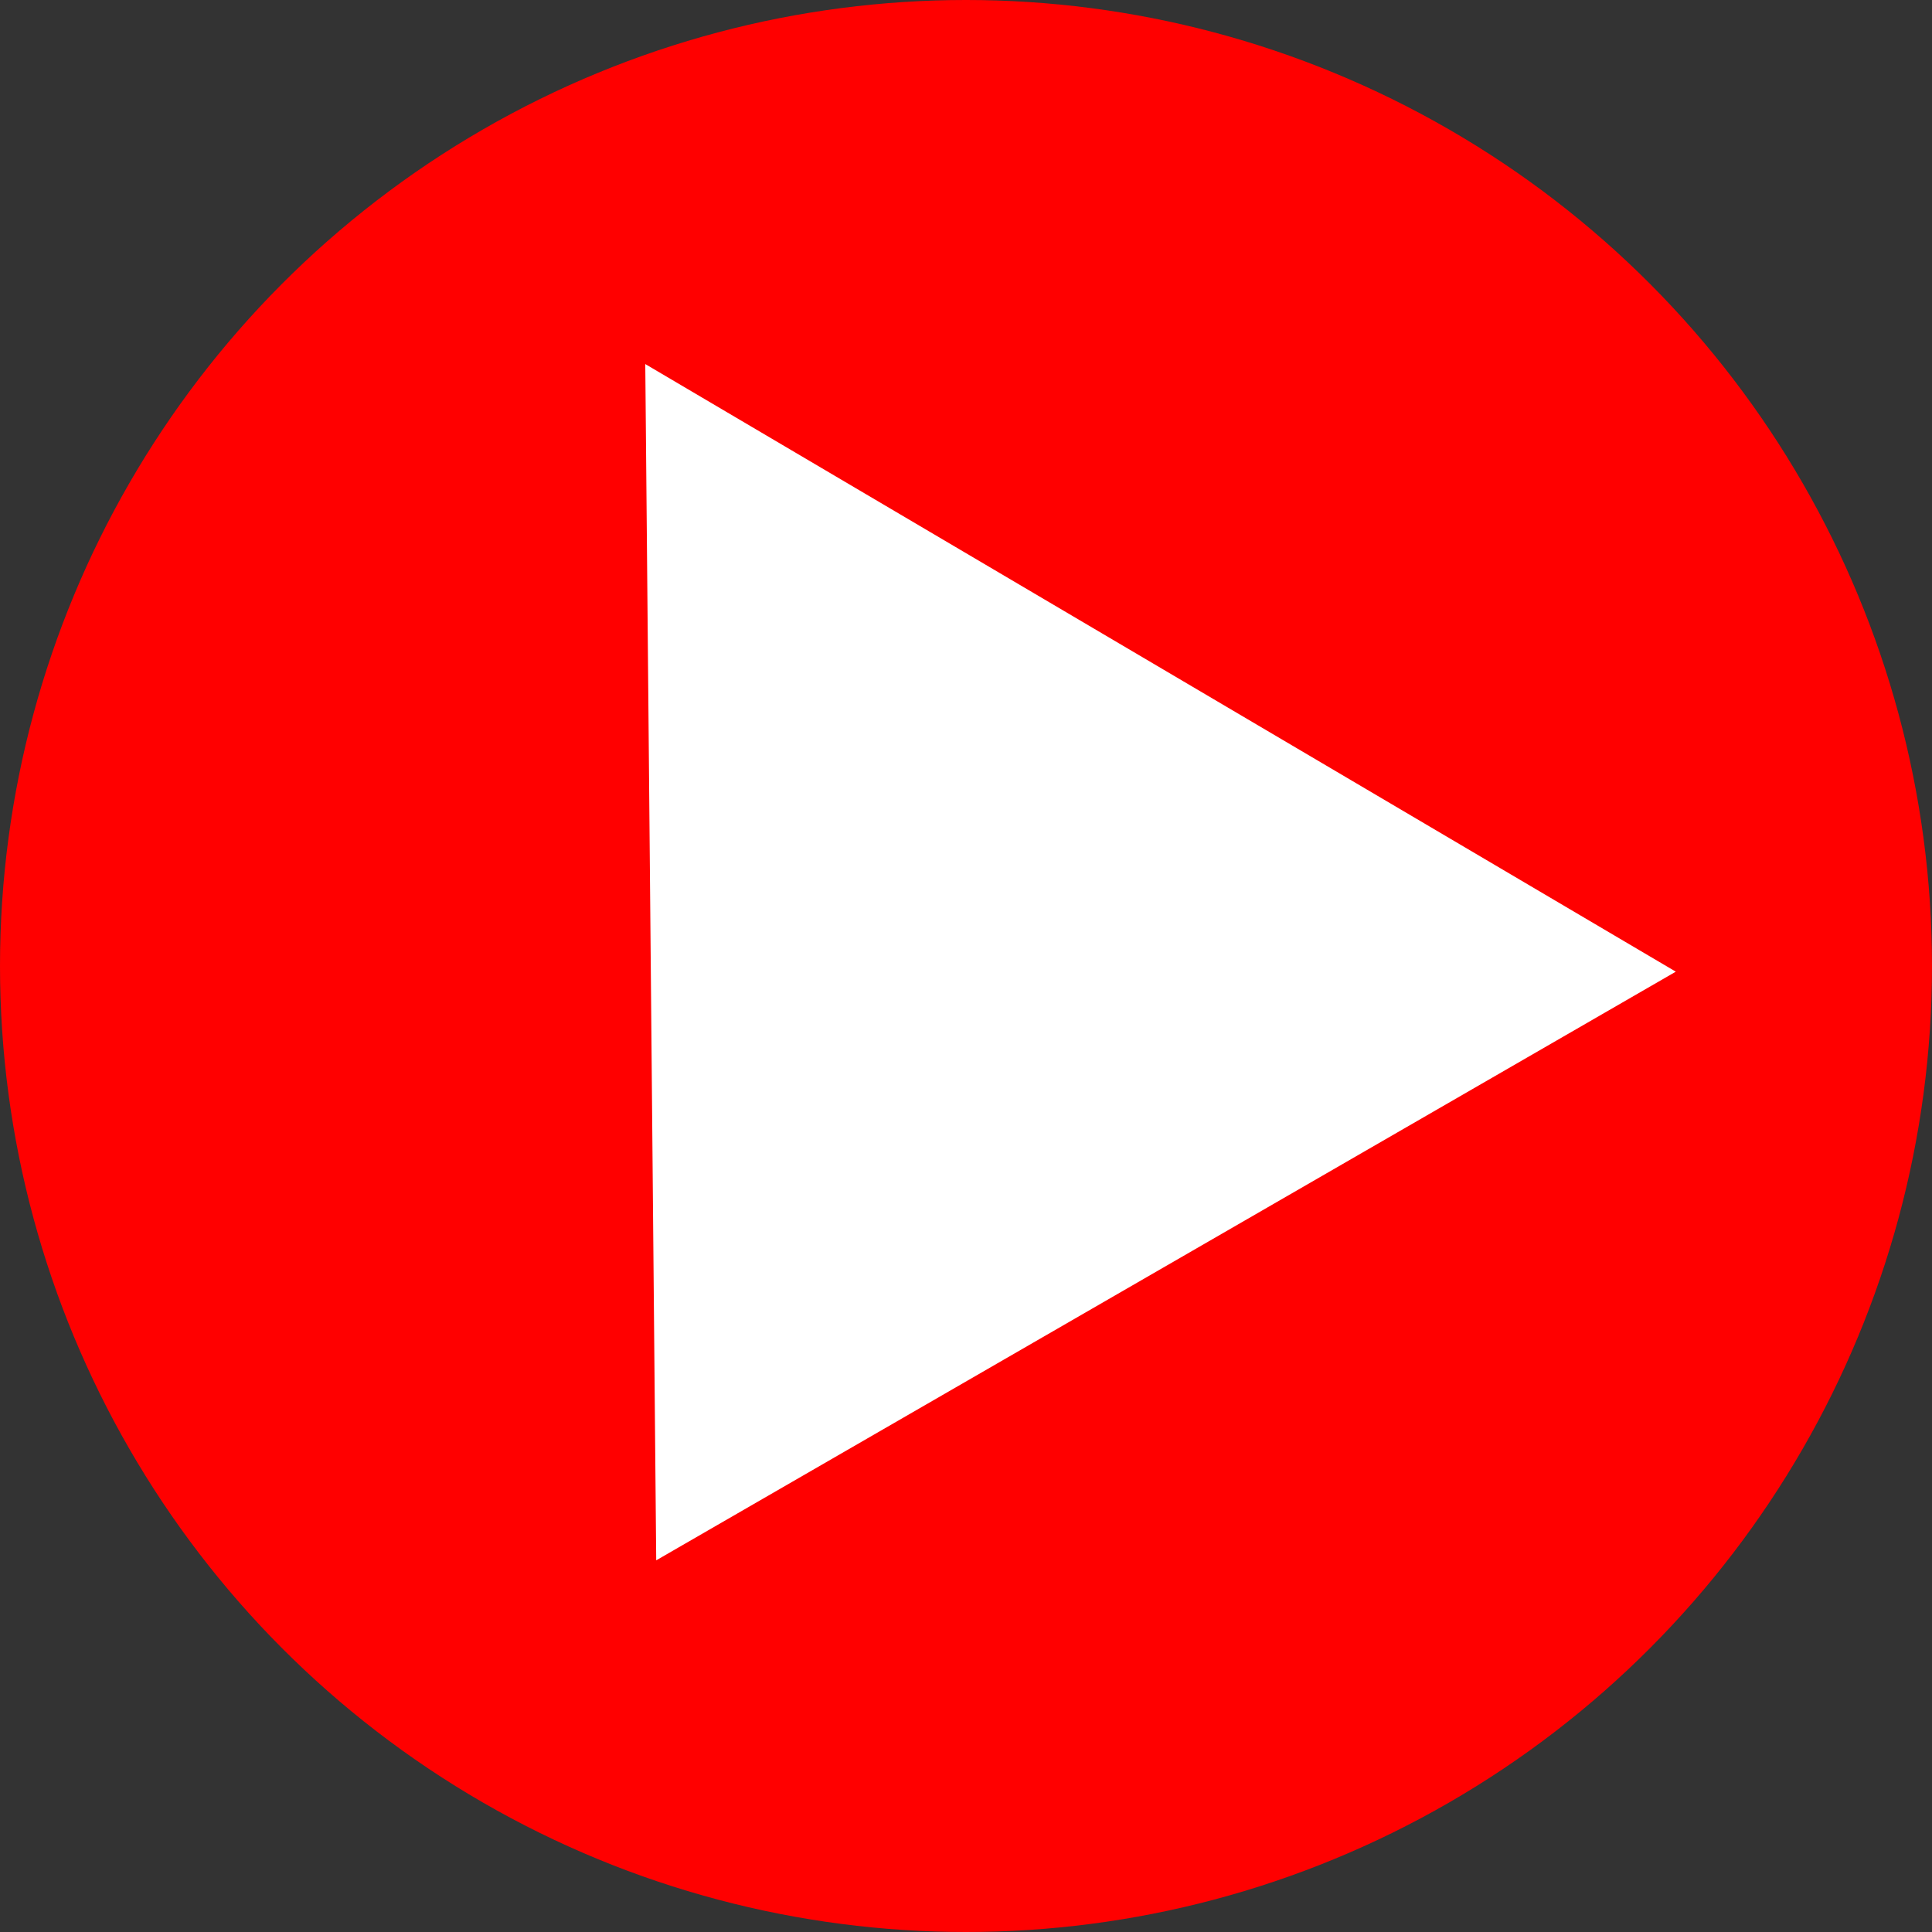
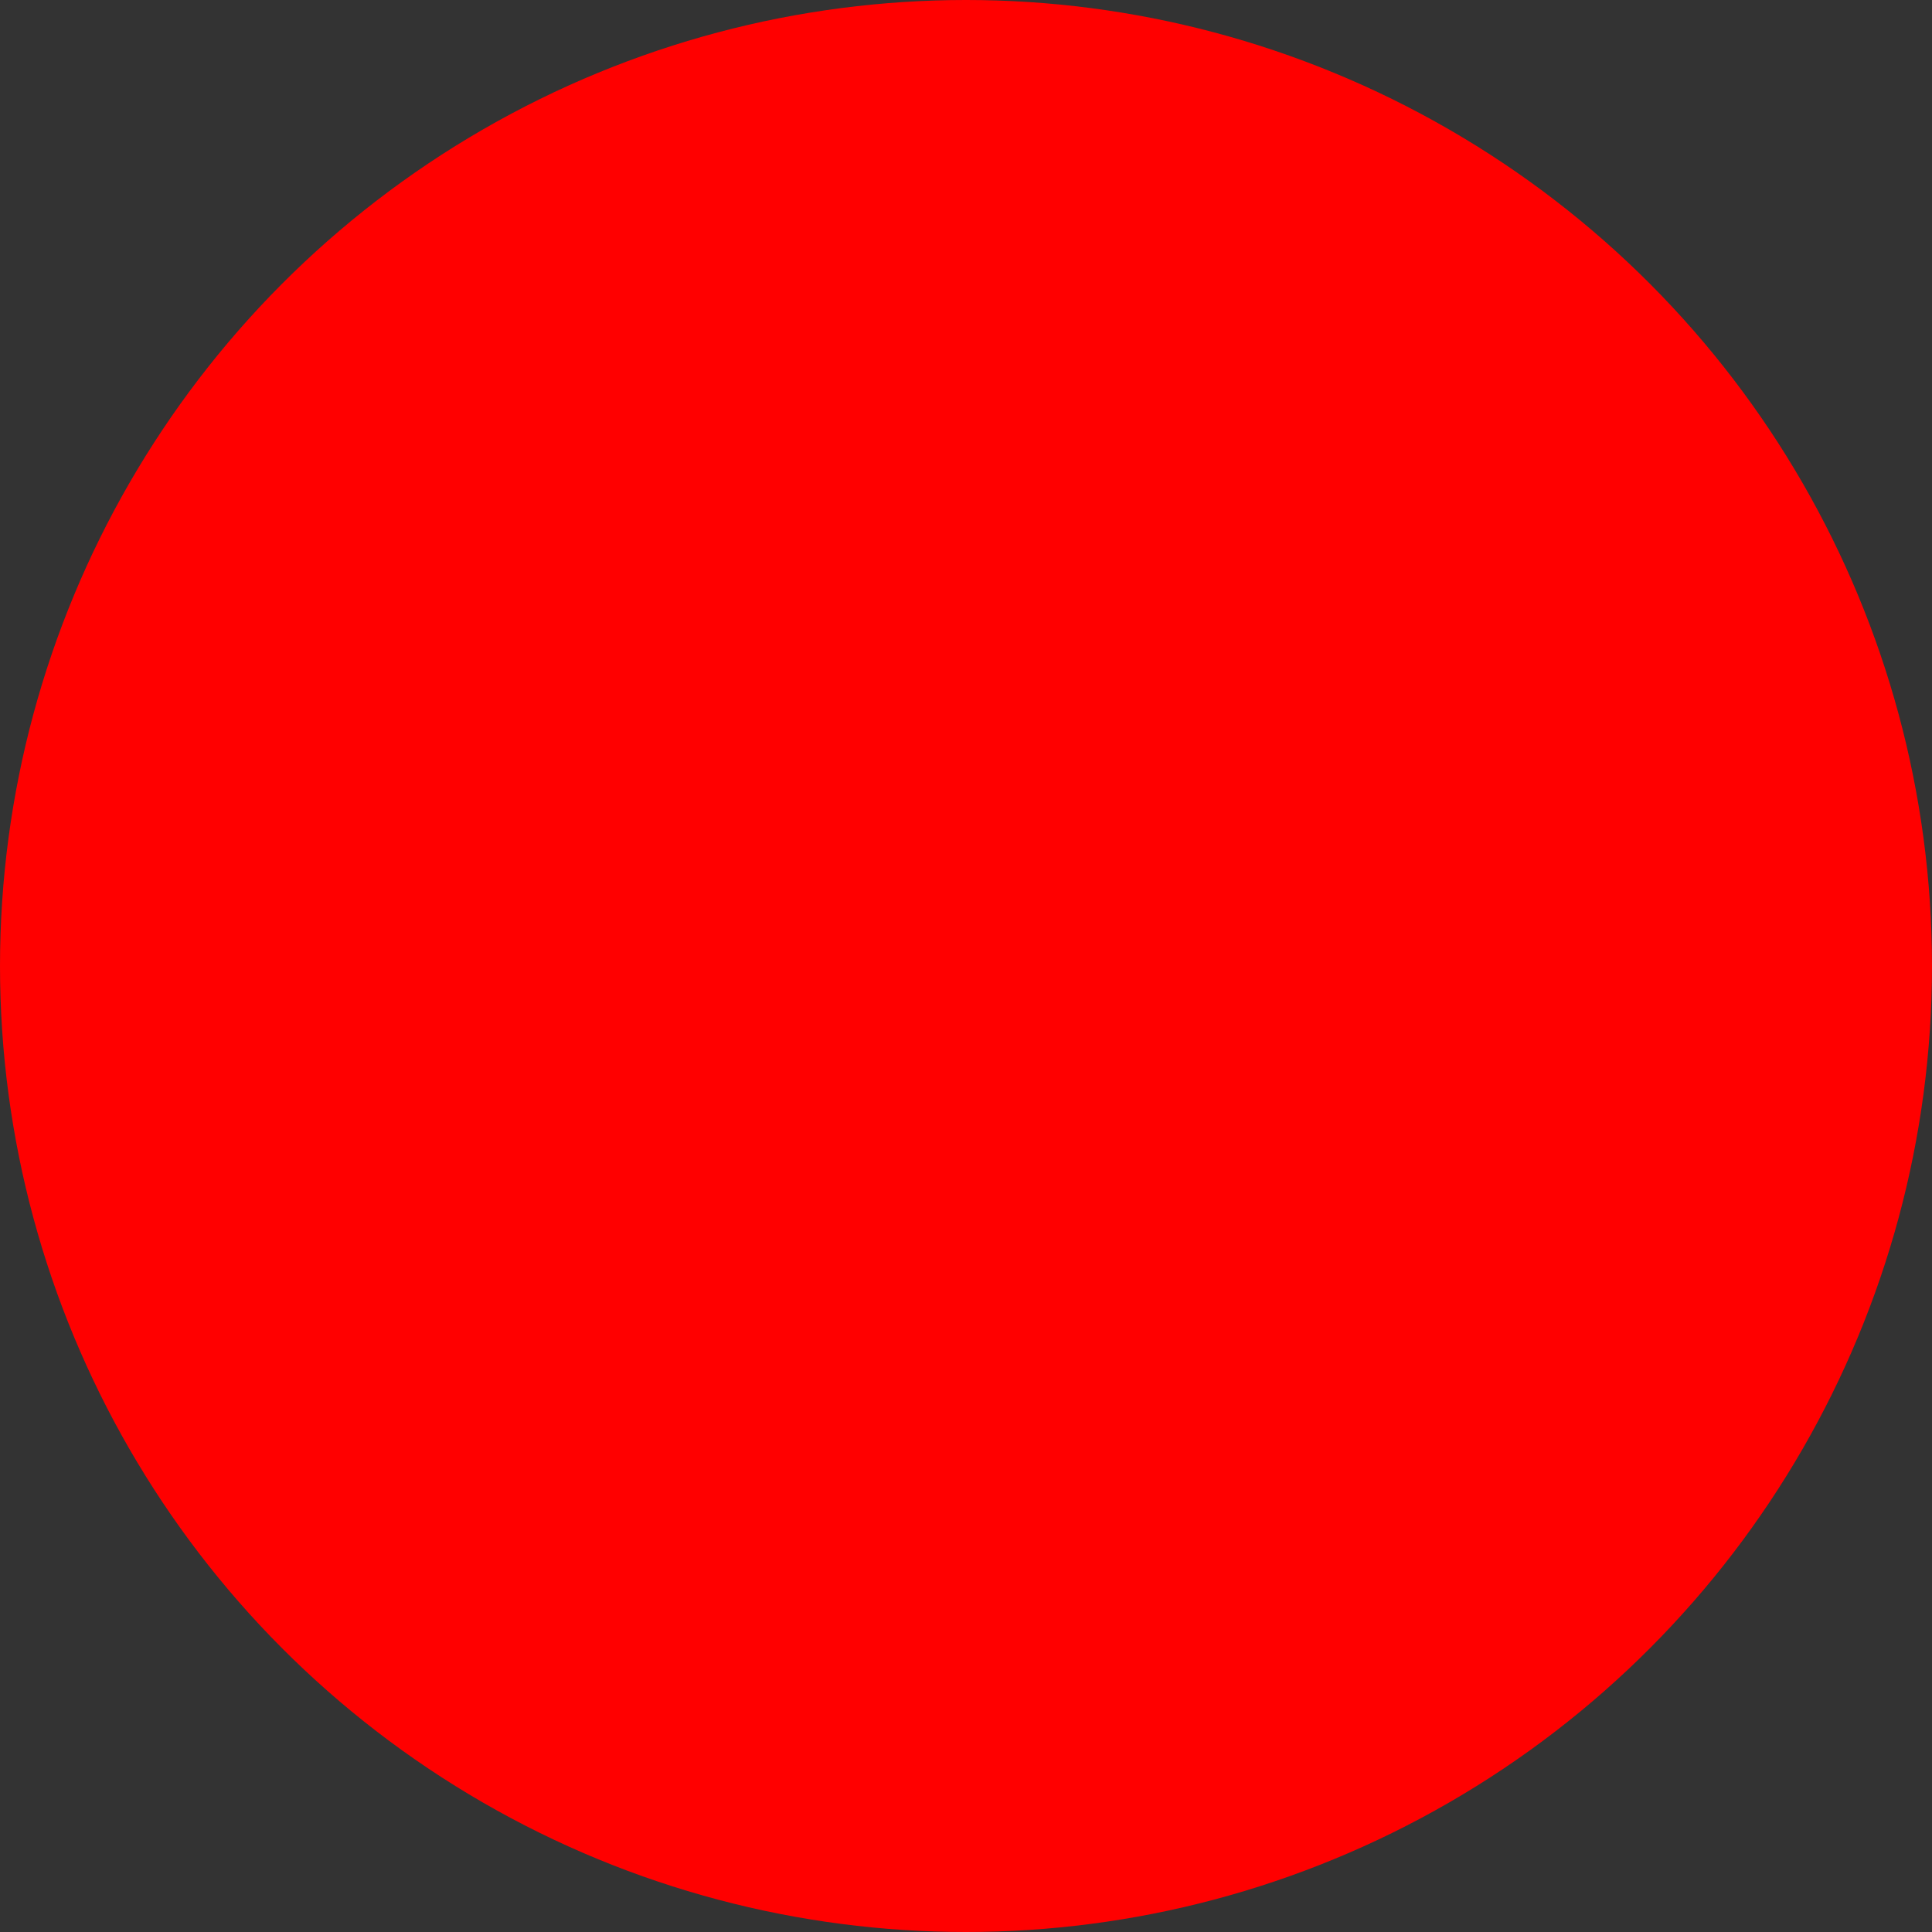
<svg xmlns="http://www.w3.org/2000/svg" width="32" height="32" viewBox="0 0 32 32">
  <rect x="0" y="0" width="32" height="32" fill="#333333" stroke="none" />
  <g id="favicon_3" transform="translate(3614 532)">
    <circle id="Ellipse_6" data-name="Ellipse 6" cx="16" cy="16" r="16" transform="translate(-3614 -532)" fill="red" />
-     <path id="Polygon_1" data-name="Polygon 1" d="M9.75,0,19.5,17.25H0Z" transform="translate(-3611.756 -521.095) rotate(-30)" fill="#fff" />
  </g>
</svg>